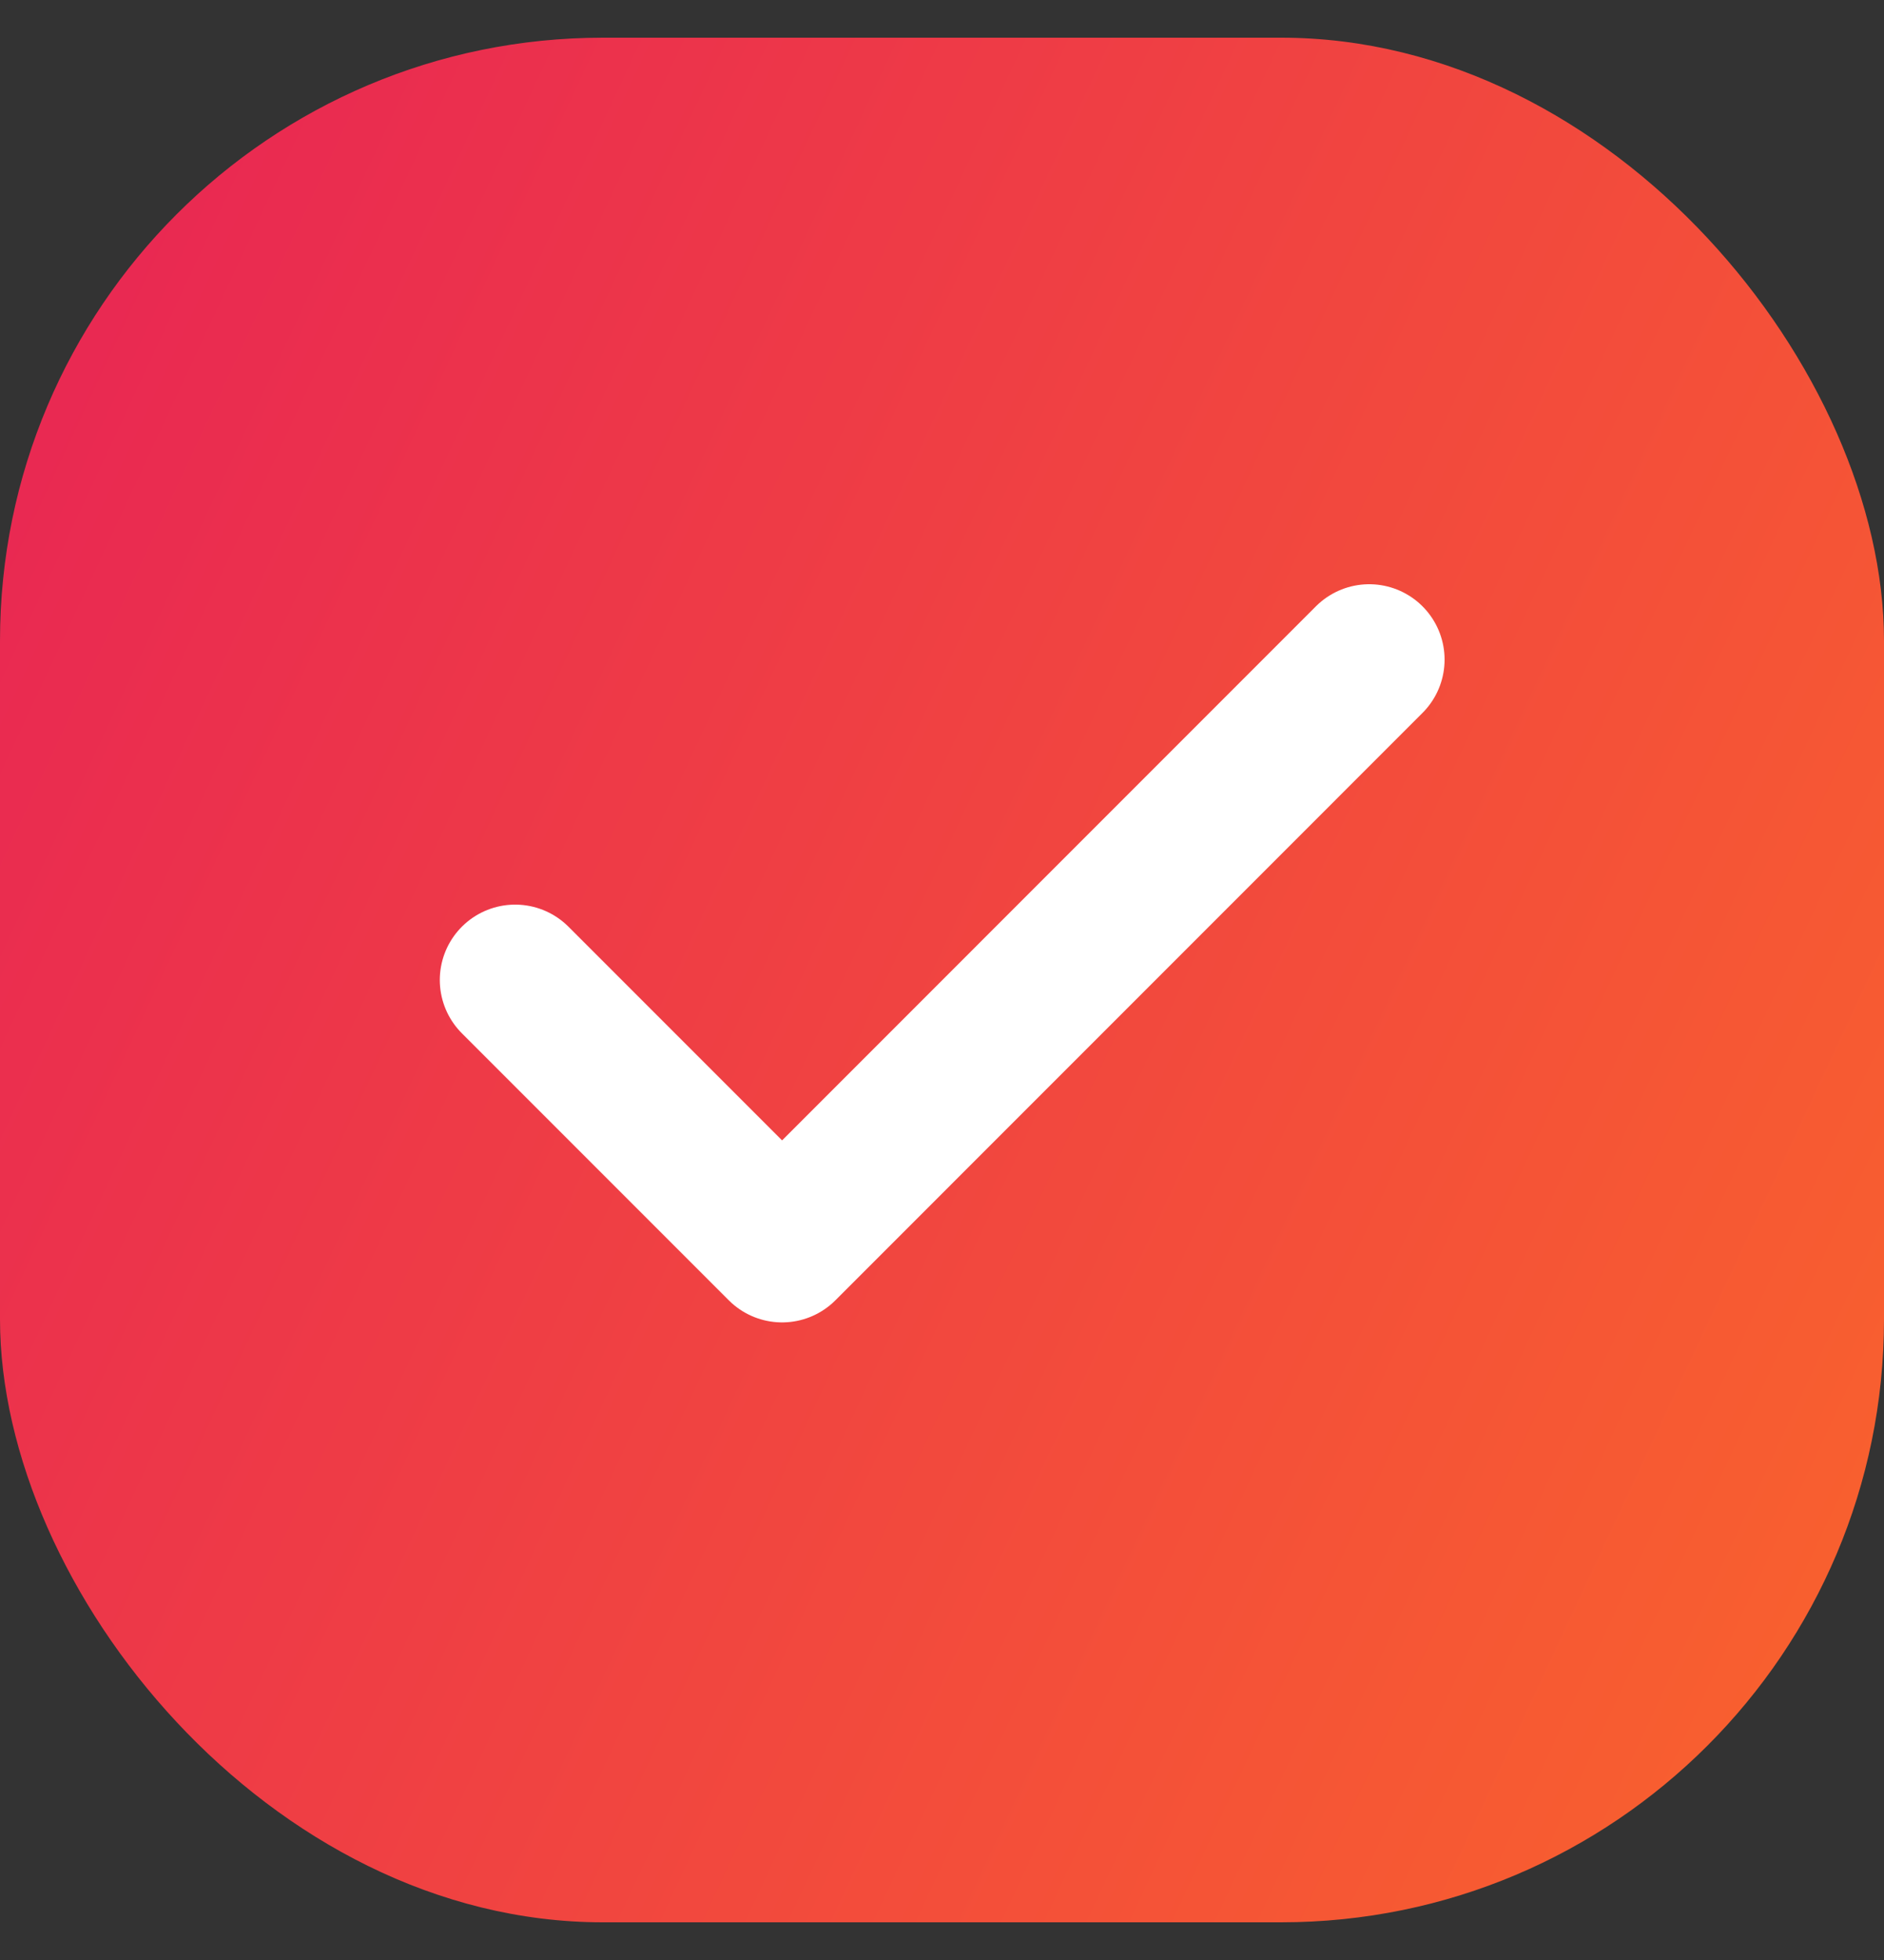
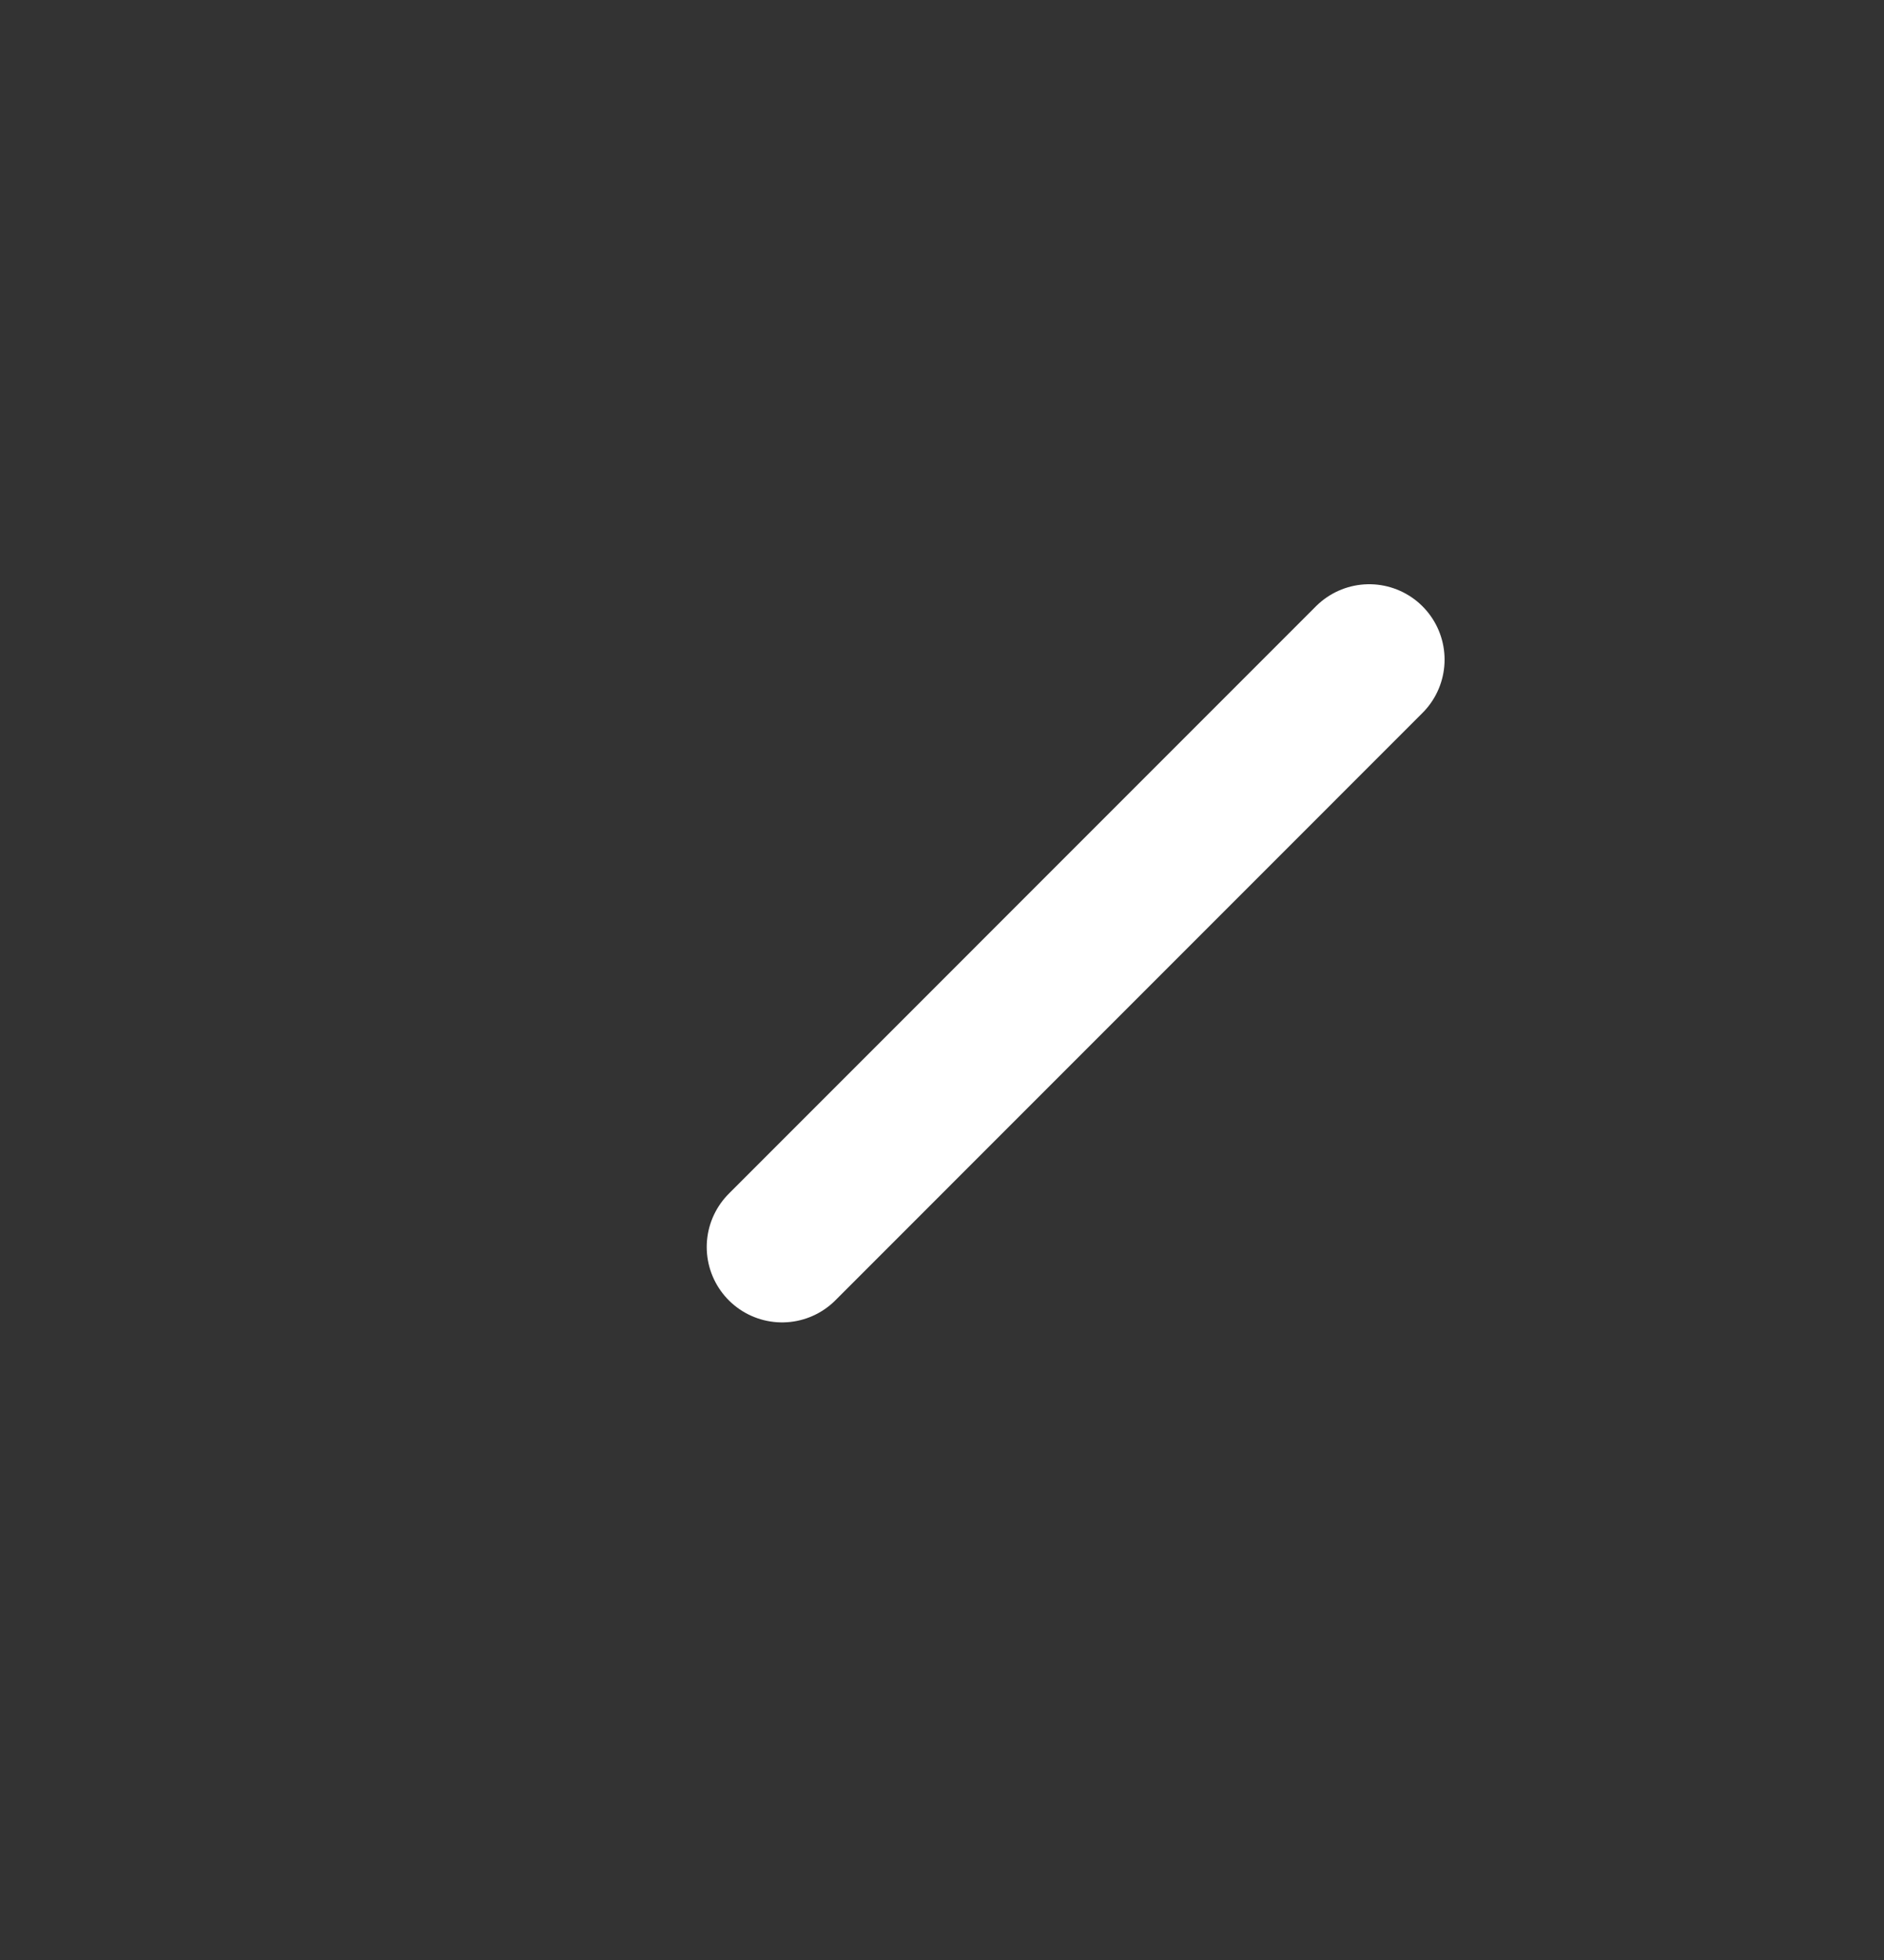
<svg xmlns="http://www.w3.org/2000/svg" width="25" height="26" viewBox="0 0 25 26" fill="none">
  <rect x="0" y="0" width="25" height="26" fill="#333333" stroke="none" />
-   <rect y="0.5" width="25" height="25" rx="8" fill="url(#paint0_linear_40000363_65471)" />
-   <path d="M18.169 8.75L10.378 16.542L6.836 13" stroke="white" stroke-width="2" stroke-linecap="round" stroke-linejoin="round" />
+   <path d="M18.169 8.75L10.378 16.542" stroke="white" stroke-width="2" stroke-linecap="round" stroke-linejoin="round" />
  <defs>
    <linearGradient id="paint0_linear_40000363_65471" x1="-12.786" y1="-50.265" x2="62.952" y2="-14.933" gradientUnits="userSpaceOnUse">
      <stop offset="0.313" stop-color="#E4165E" />
      <stop offset="0.761" stop-color="#F85F2F" />
    </linearGradient>
  </defs>
</svg>